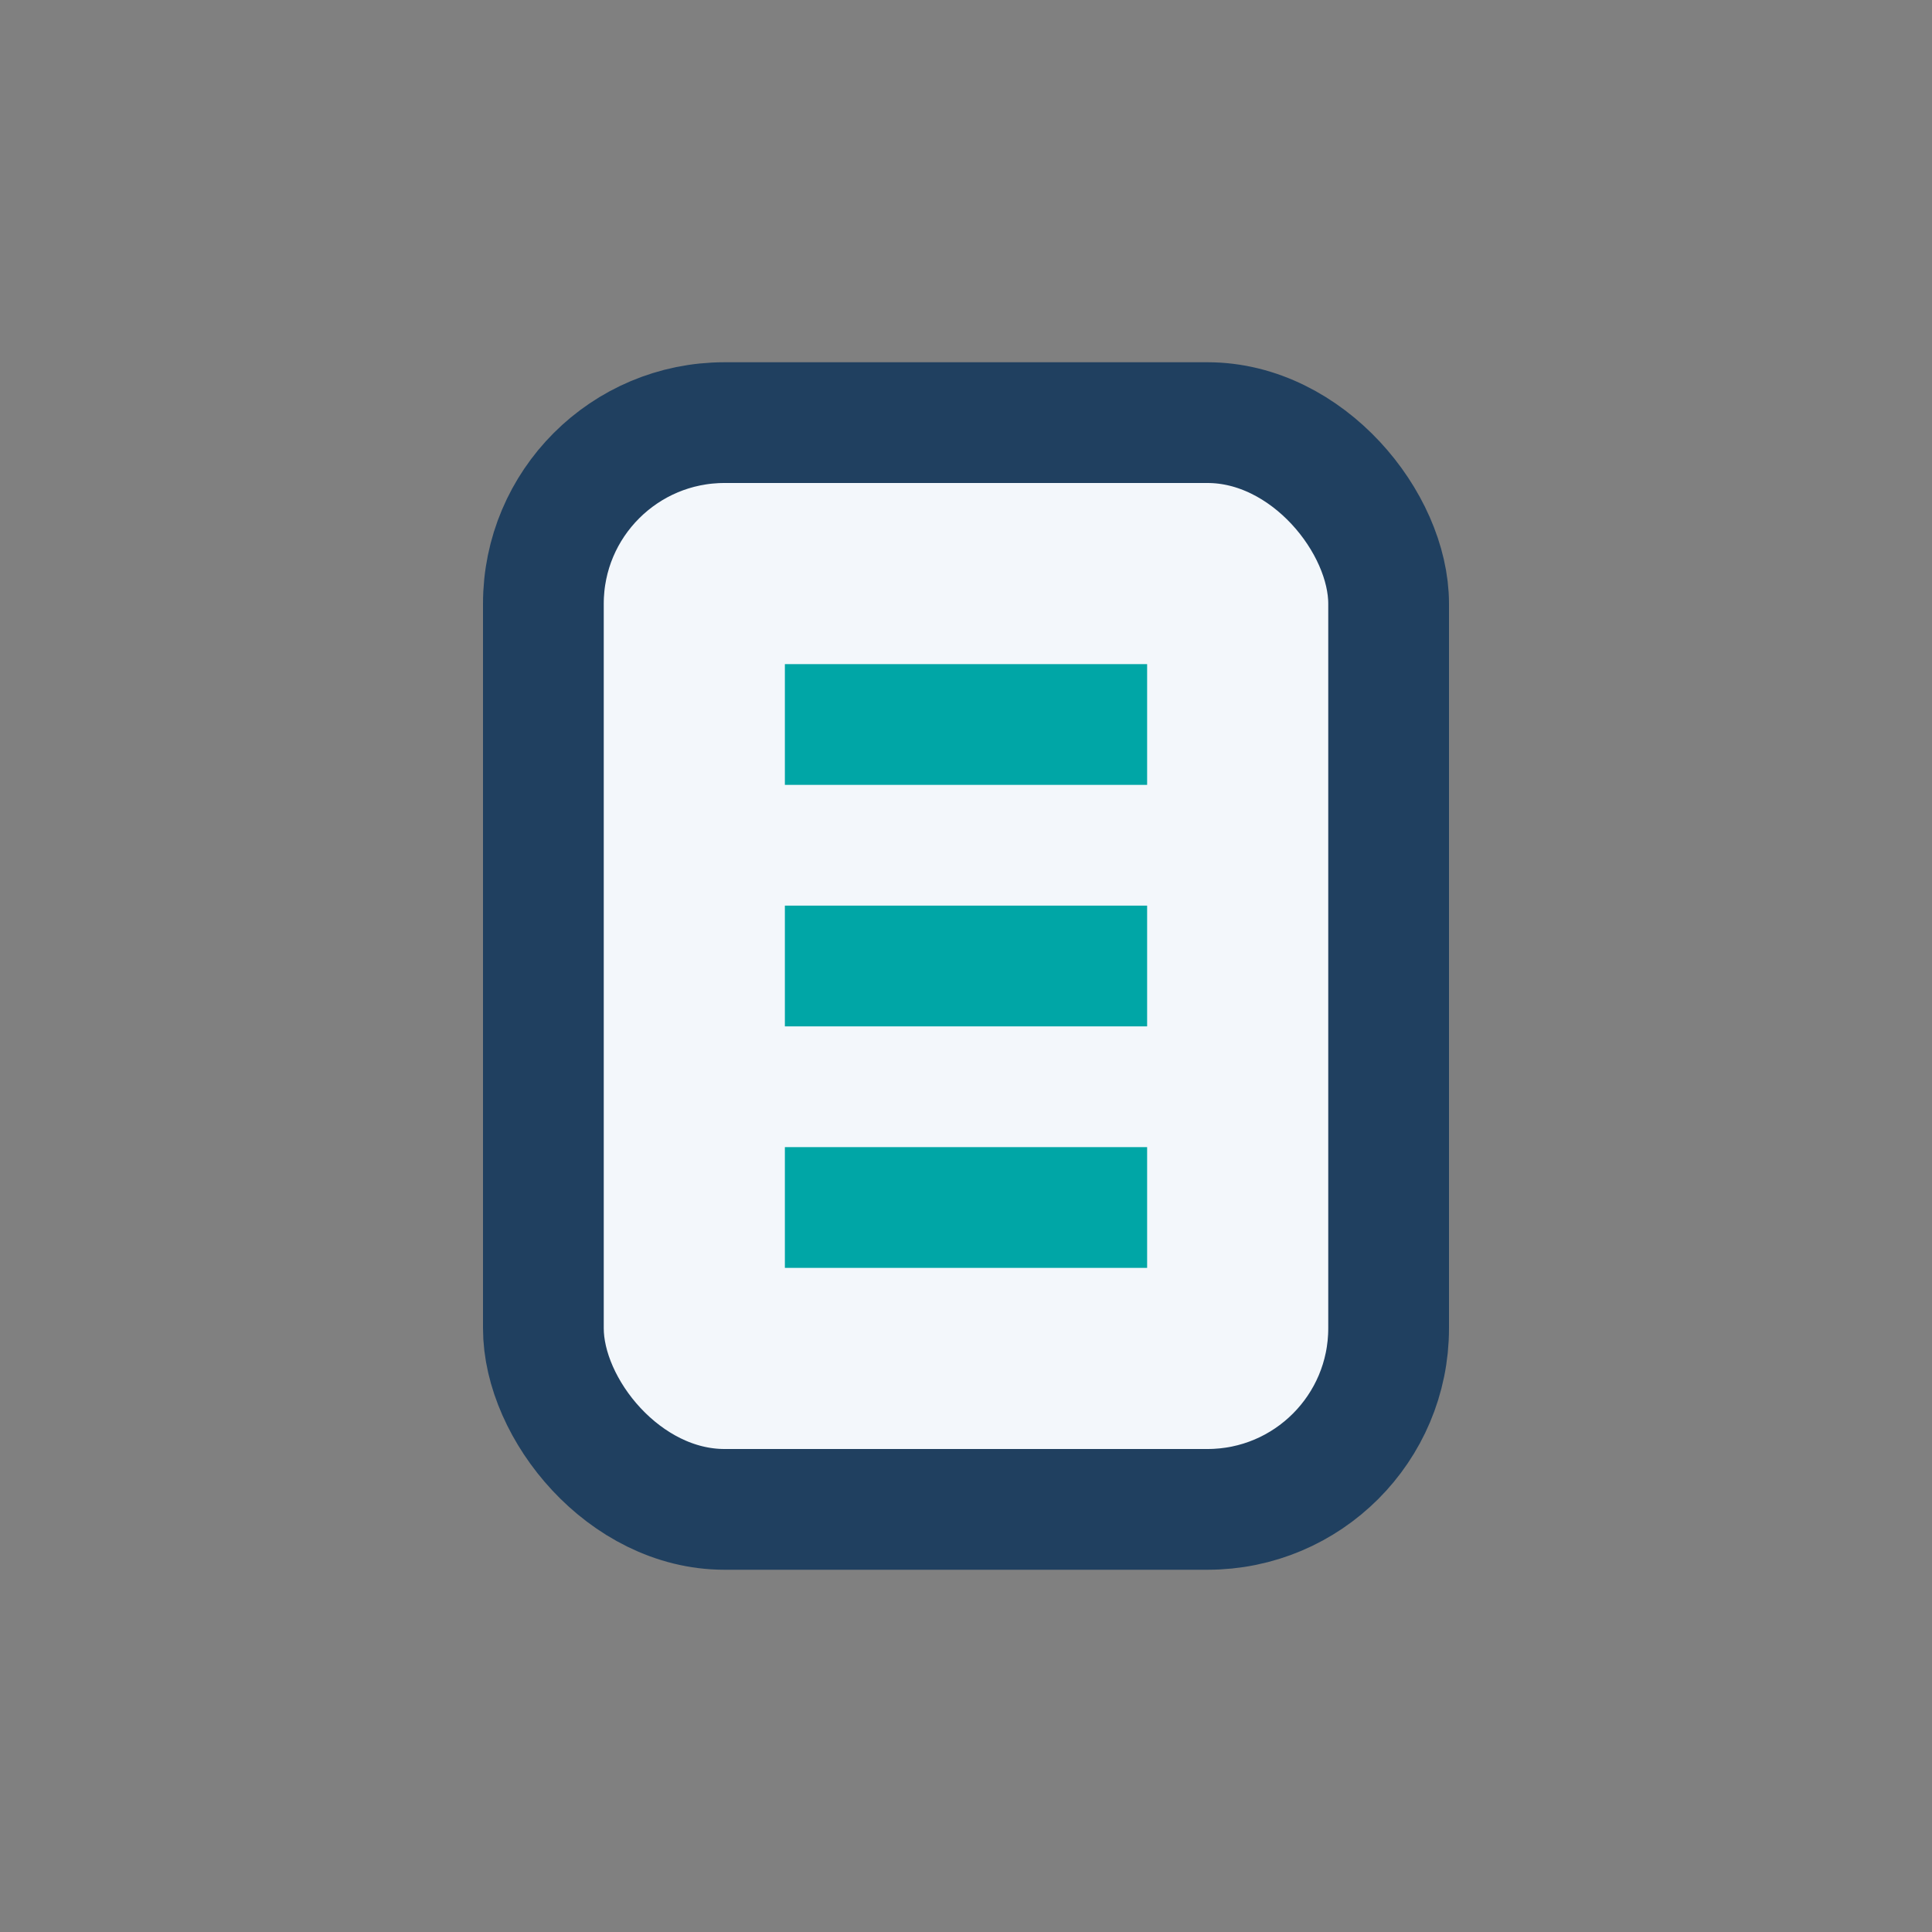
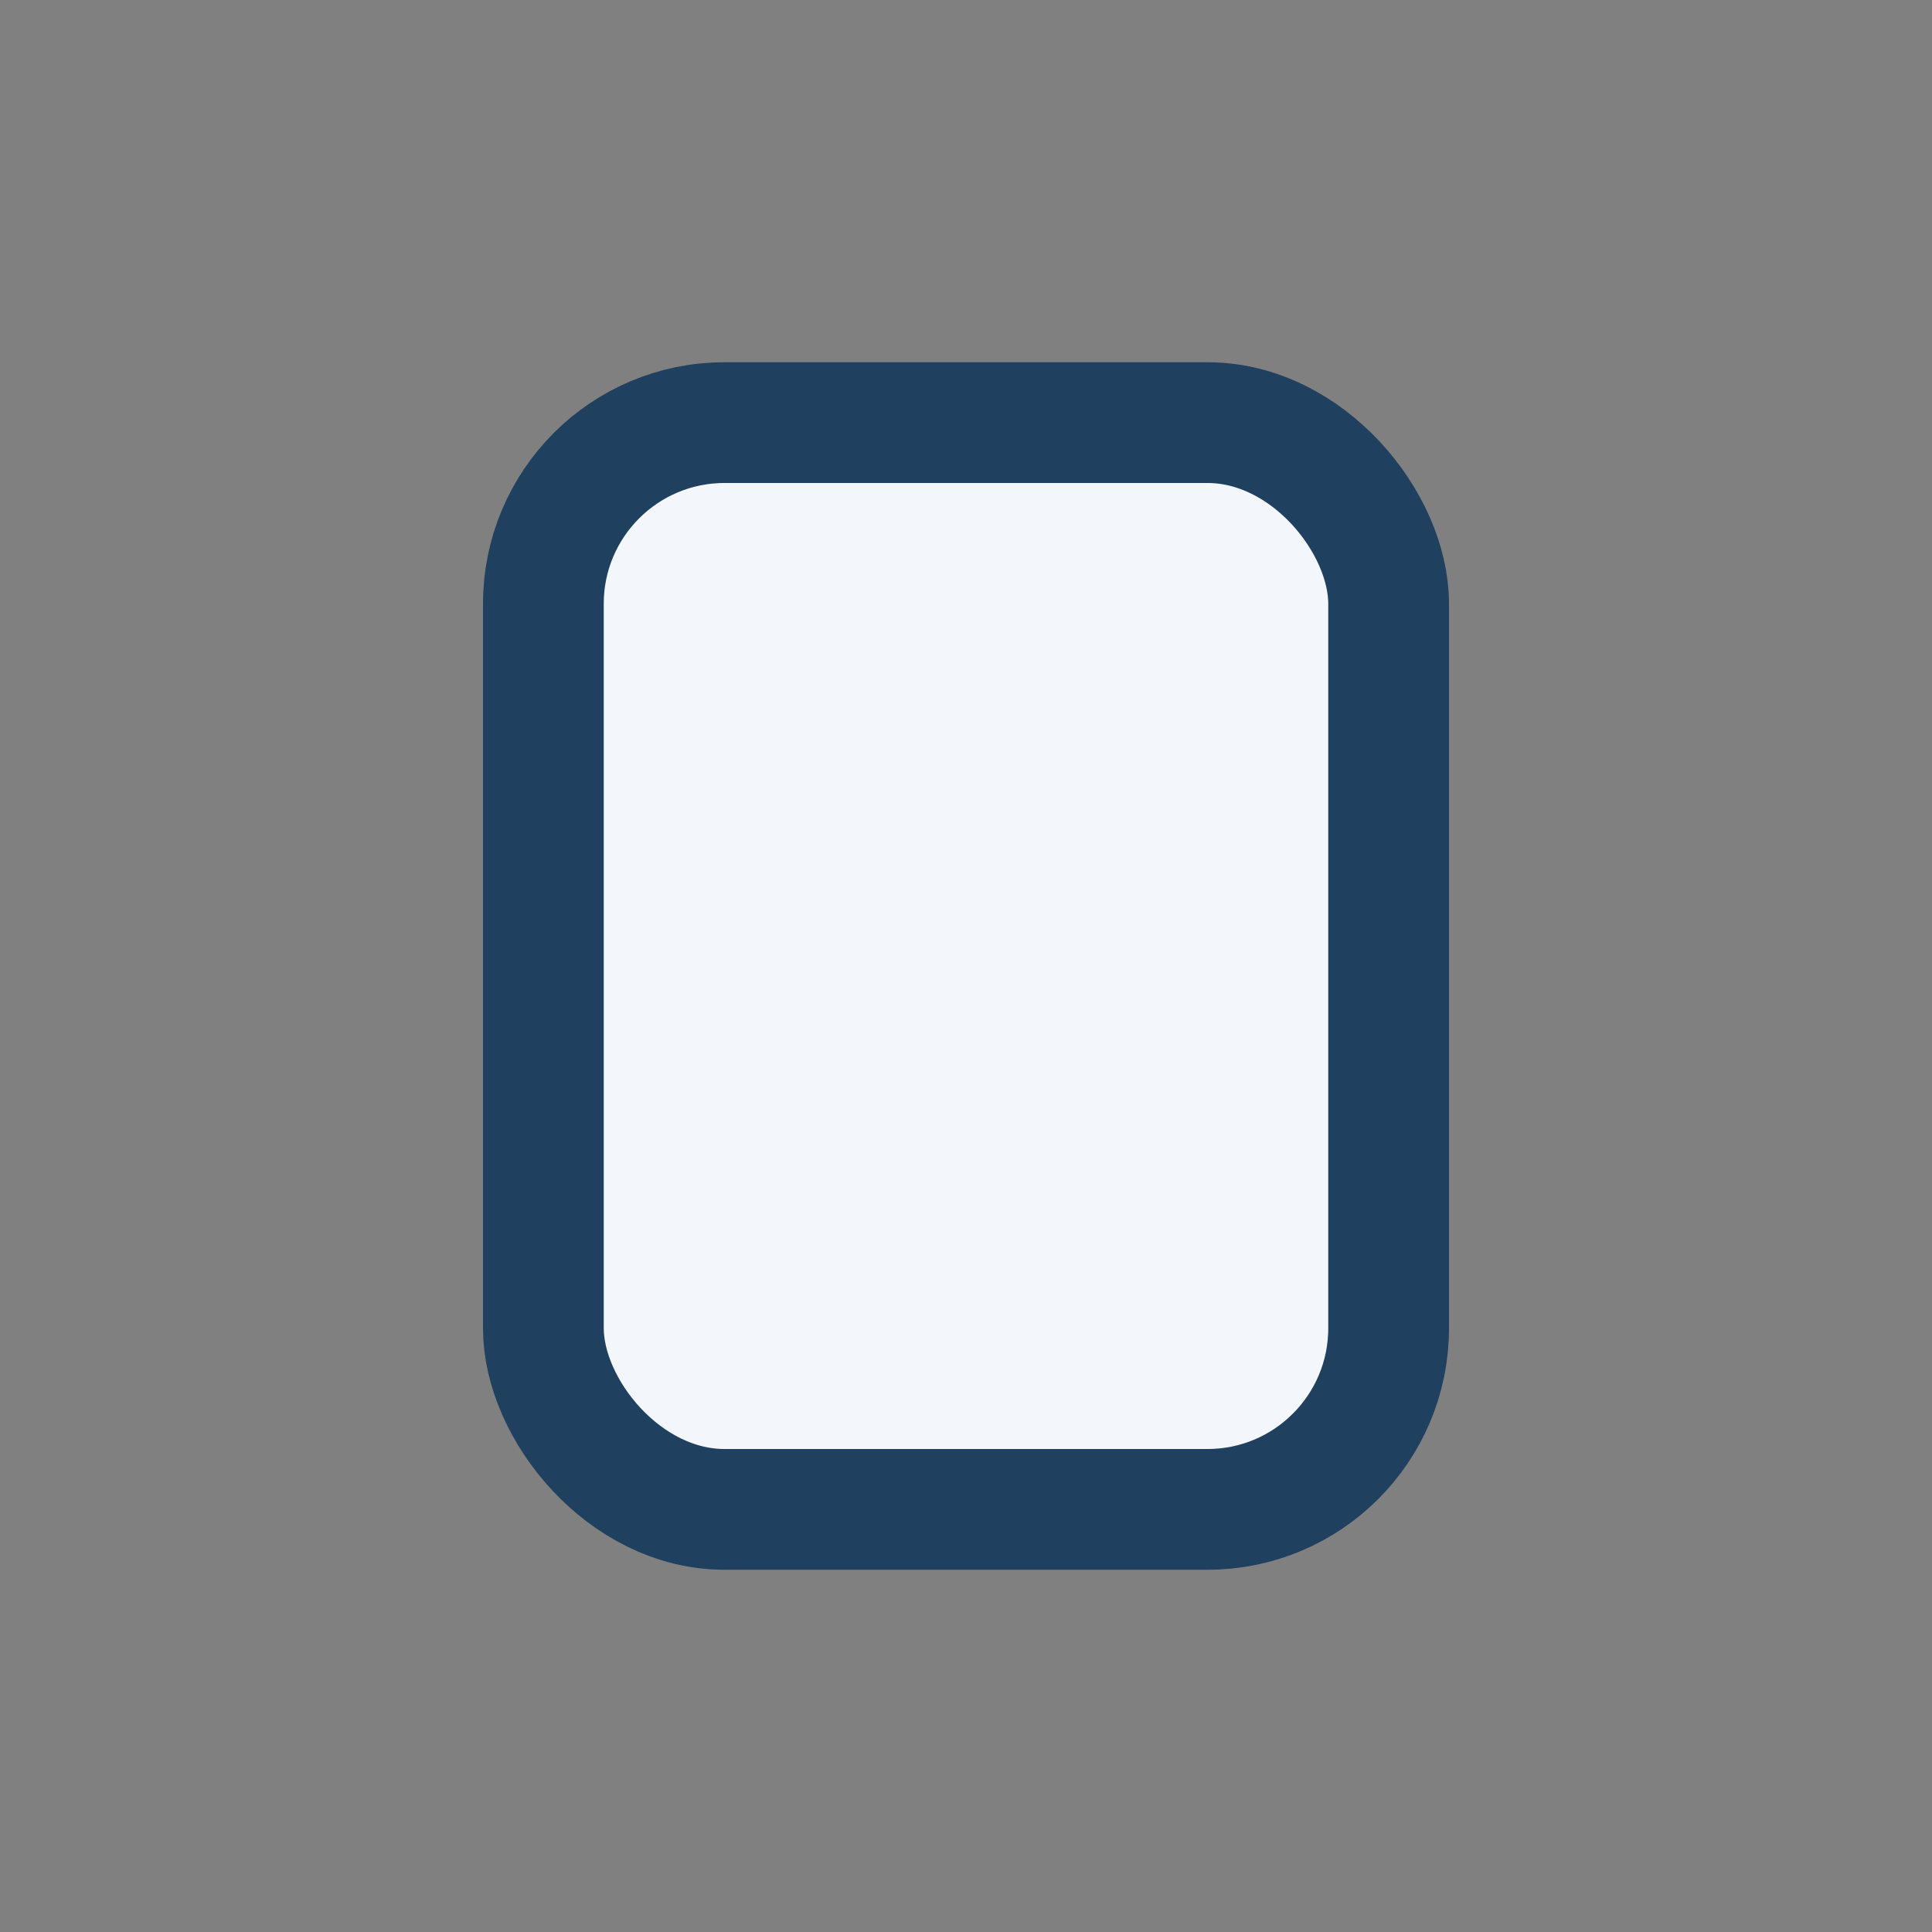
<svg xmlns="http://www.w3.org/2000/svg" width="32" height="32" viewBox="0 0 32 32">
  <rect x="0" y="0" width="32" height="32" fill="#808080" stroke="none" />
  <rect x="9" y="7" width="14" height="18" rx="3" fill="#F3F7FB" stroke="#204060" stroke-width="2" />
-   <path d="M13 12h6M13 16h6M13 20h6" stroke="#00A6A6" stroke-width="2" />
</svg>